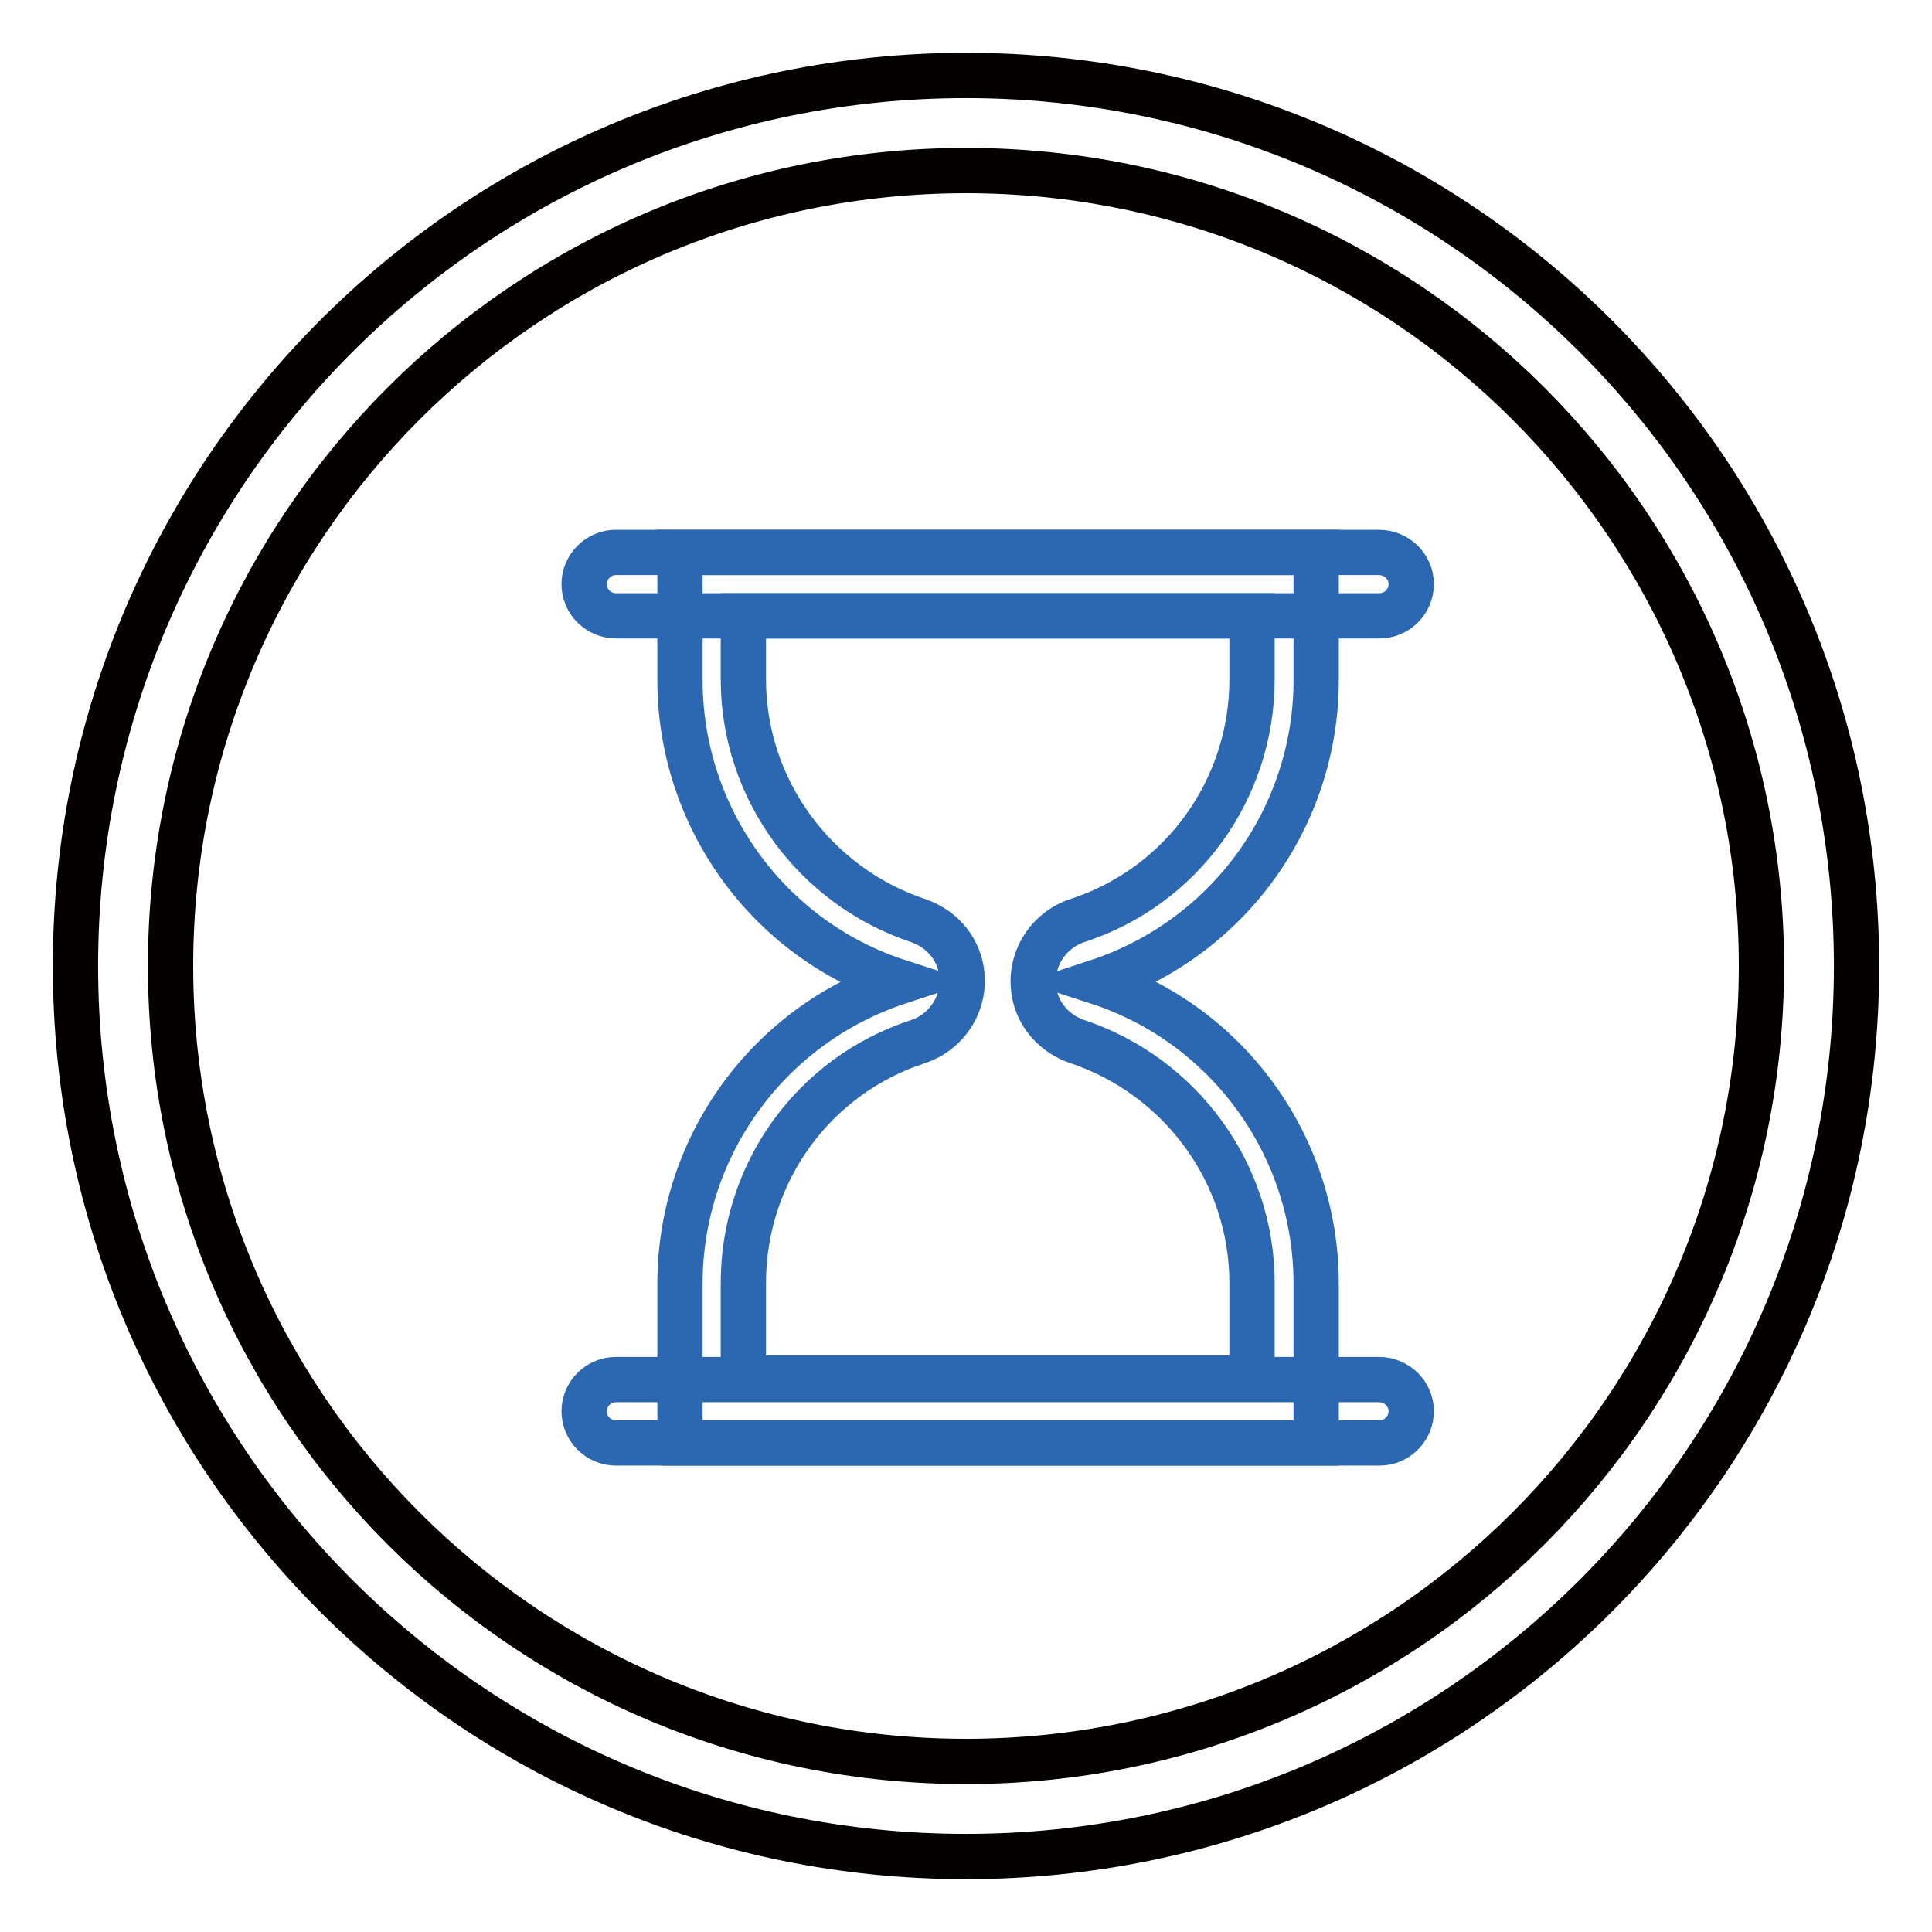
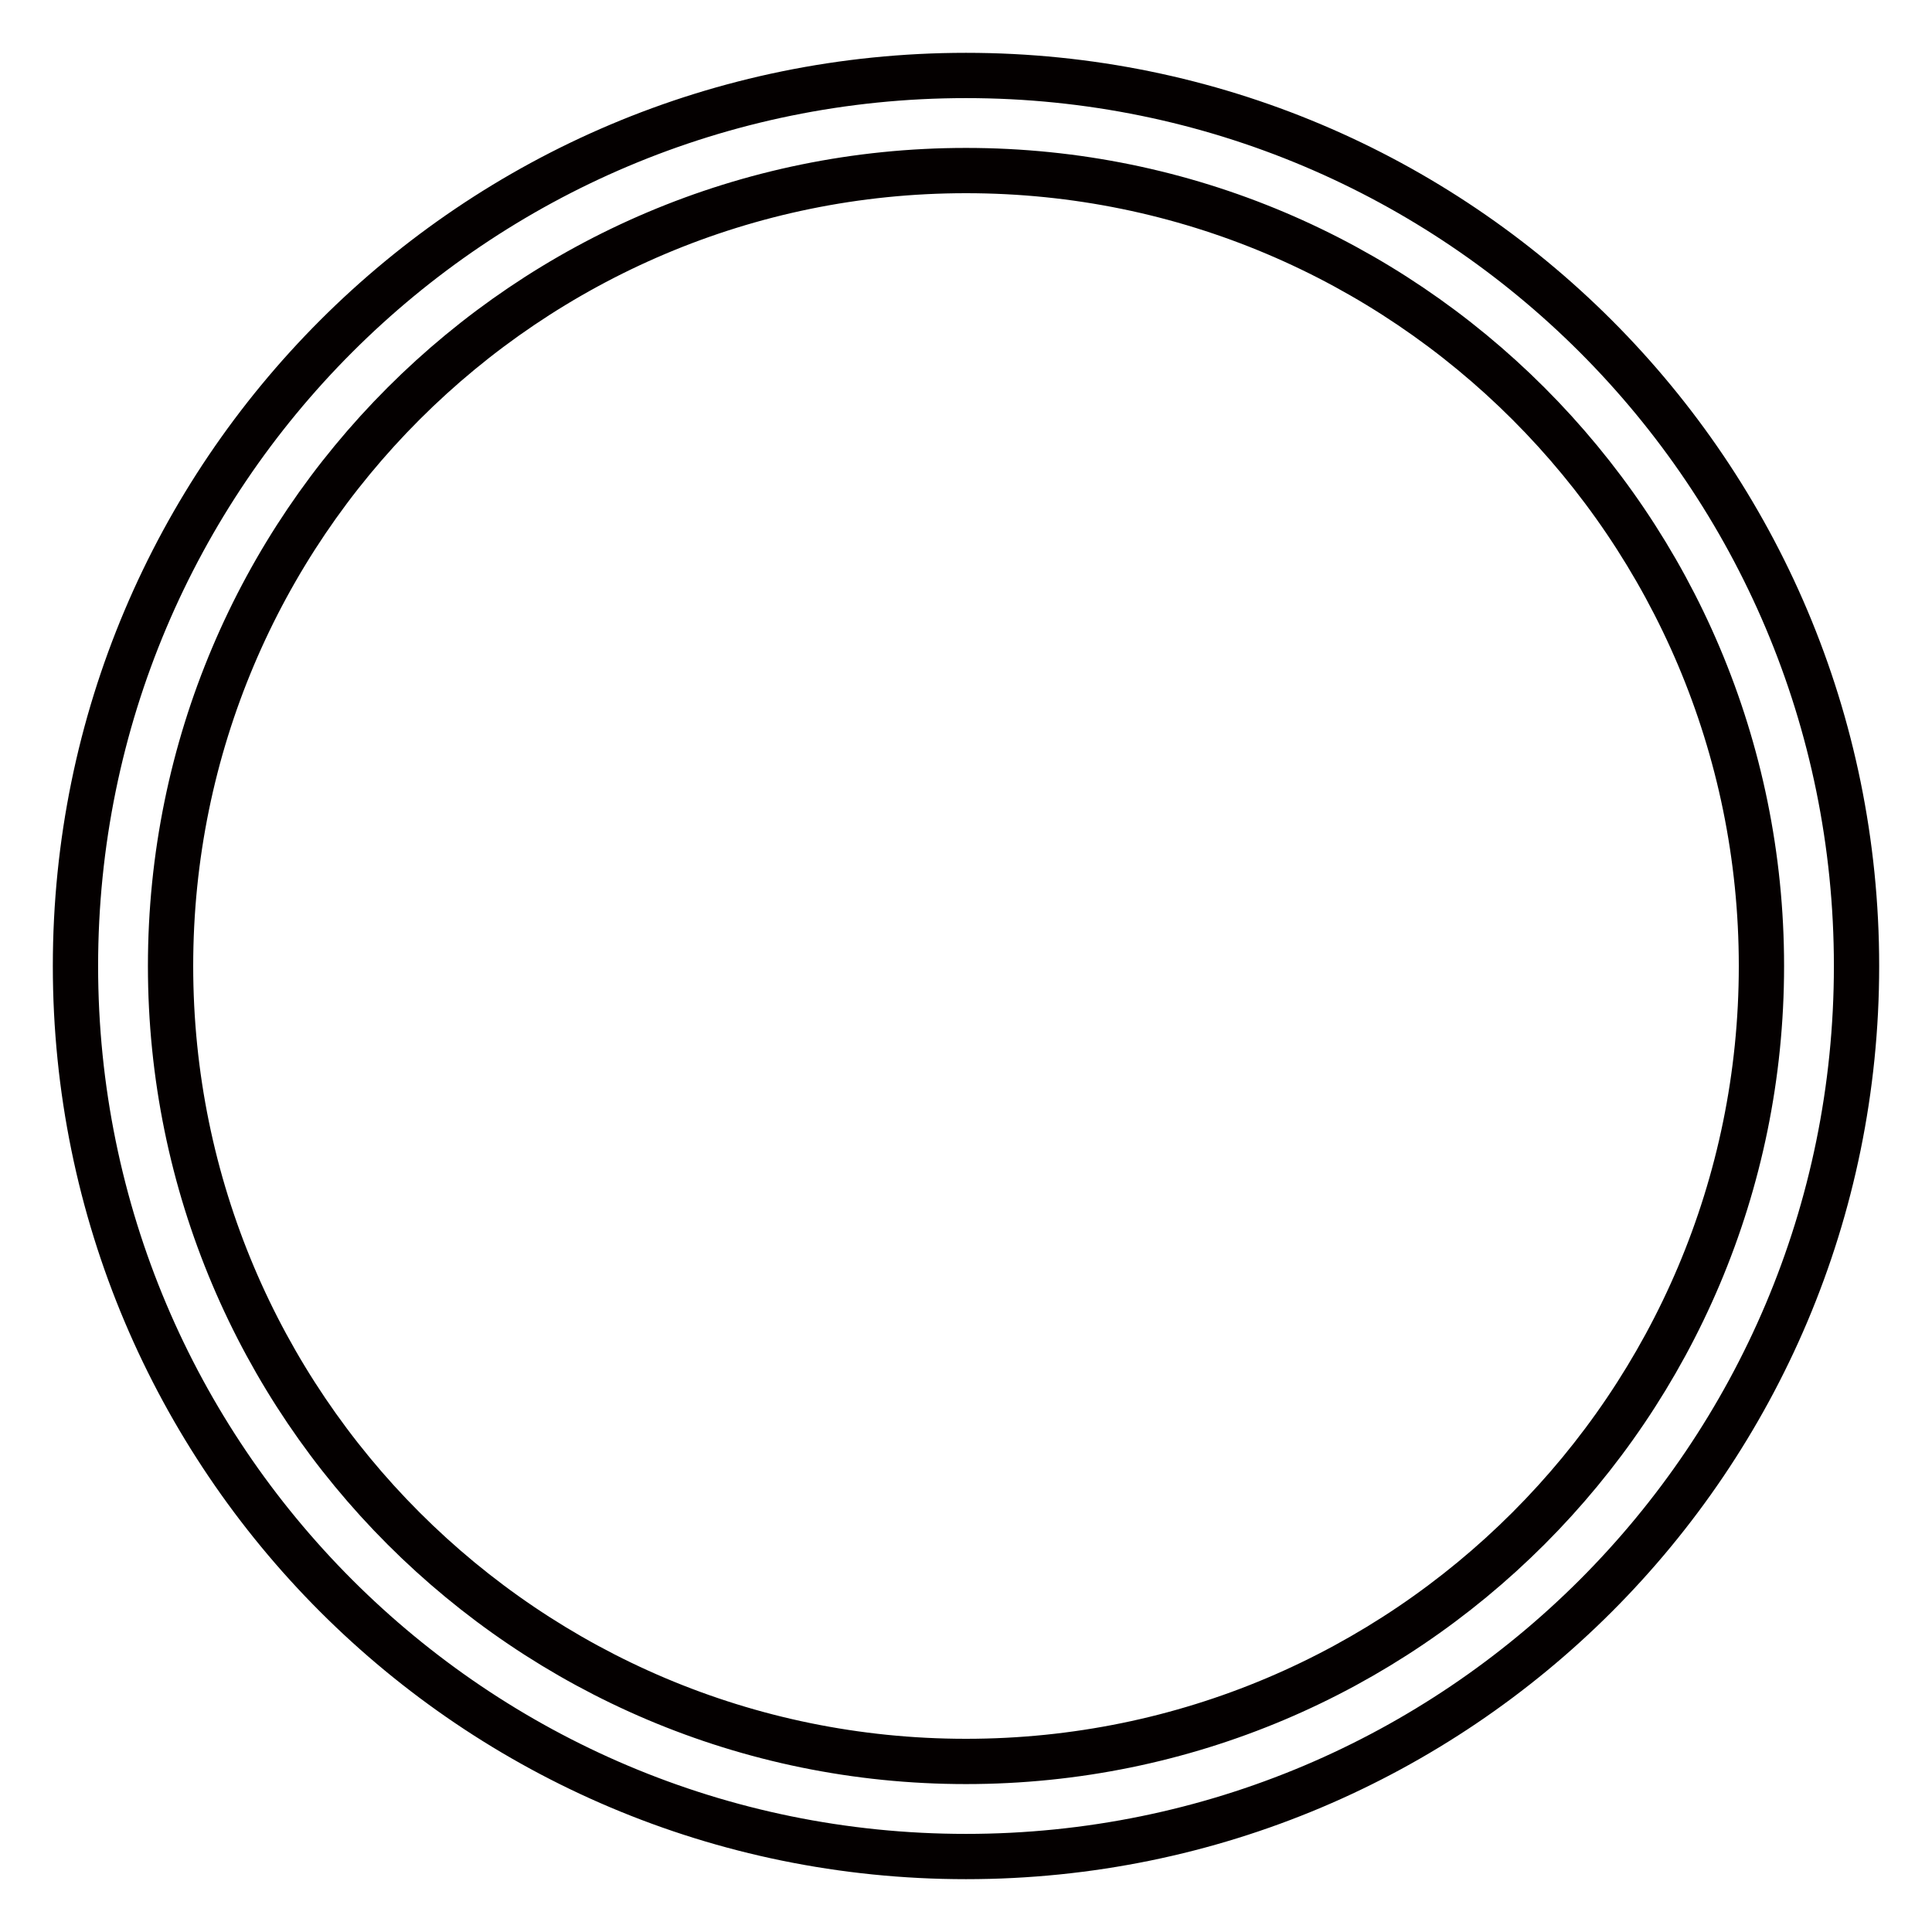
<svg xmlns="http://www.w3.org/2000/svg" version="1.1" x="0px" y="0px" viewBox="0 0 256 256" enable-background="new 0 0 256 256" xml:space="preserve">
  <g>
    <path stroke-width="6" fill-opacity="0" stroke="#040000" d="M128,22.6c58.2,0,105.4,47.2,105.4,105.4c0,58.2-47.2,105.4-105.4,105.4c-58.2,0-105.4-47.2-105.4-105.4 C22.6,69.8,69.8,22.6,128,22.6z M128,10C62.8,10,10,62.8,10,128c0,65.2,52.8,118,118,118c65.2,0,118-52.8,118-118 C246,62.8,193.2,10,128,10z" />
-     <path stroke-width="6" fill-opacity="0" stroke="#2c68b2" d="M187,77.4c0,2.3-1.9,4.2-4.2,4.2H81.6c-2.3,0-4.2-1.9-4.2-4.2c0-2.3,1.9-4.2,4.2-4.2h101.1 C185.1,73.2,187,75.1,187,77.4z M187,187c0,2.3-1.9,4.2-4.2,4.2H81.6c-2.3,0-4.2-1.9-4.2-4.2s1.9-4.2,4.2-4.2h101.1 C185.1,182.8,187,184.7,187,187z" />
-     <path stroke-width="6" fill-opacity="0" stroke="#2c68b2" d="M165.9,81.6v8.4c0,14.6-9.3,27.5-23.2,32c-4.4,1.5-6.8,6.2-5.4,10.6c0.8,2.5,2.8,4.5,5.4,5.4 c13.8,4.6,23.2,17.5,23.2,32v12.6H98.5v-12.6c0-14.6,9.3-27.5,23.2-32c4.4-1.5,6.8-6.2,5.4-10.6c-0.8-2.5-2.8-4.5-5.4-5.4 c-13.8-4.6-23.2-17.5-23.2-32v-8.4H165.9z M174.4,73.2H90.1v16.9c0,18.2,11.7,34.4,29,40c-17.3,5.7-29,21.8-29,40V187 c0,1.4,0,2.8,0.2,4.2h84.1v-21.1c0-18.2-11.7-34.4-29-40c17.3-5.7,29-21.8,29-40V73.2z" />
  </g>
</svg>